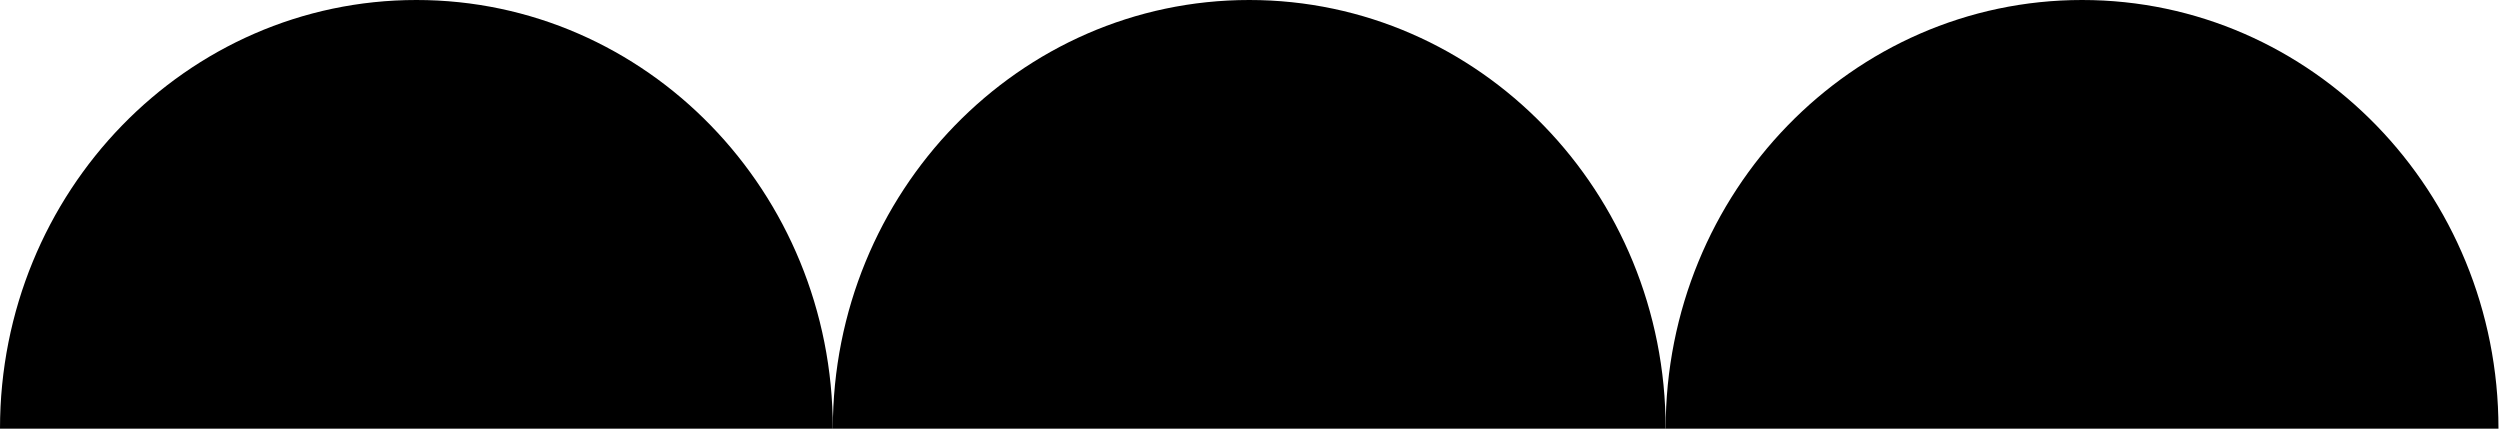
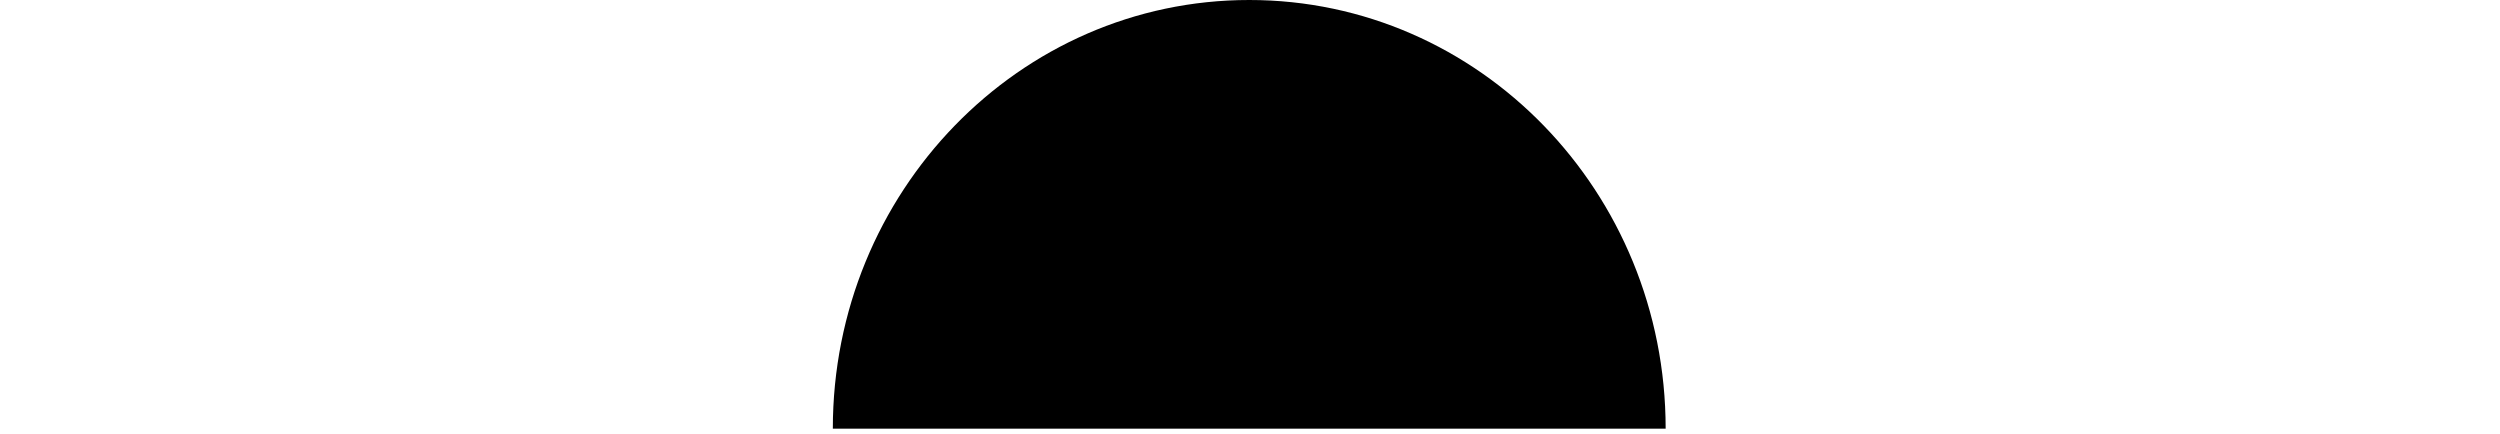
<svg xmlns="http://www.w3.org/2000/svg" fill="none" height="100%" overflow="visible" preserveAspectRatio="none" style="display: block;" viewBox="0 0 340 59" width="100%">
  <g id="Group 20">
    <g id="Group 14">
-       <path d="M56.632 0C87.908 0 113.264 26.103 113.265 58.303L0 58.303C0.001 26.103 25.356 0 56.632 0Z" fill="black" id="Subtract" />
      <path d="M169.897 5.0972e-06C201.174 0 226.528 26.103 226.529 58.303L113.264 58.303C113.265 26.103 138.621 5.0972e-06 169.897 5.0972e-06Z" fill="black" id="Subtract_2" />
-       <path d="M283.162 1.01944e-05C314.438 0 339.792 26.103 339.793 58.303L226.529 58.303C226.53 26.103 251.885 1.01944e-05 283.162 1.01944e-05Z" fill="black" id="Subtract_3" />
    </g>
  </g>
</svg>